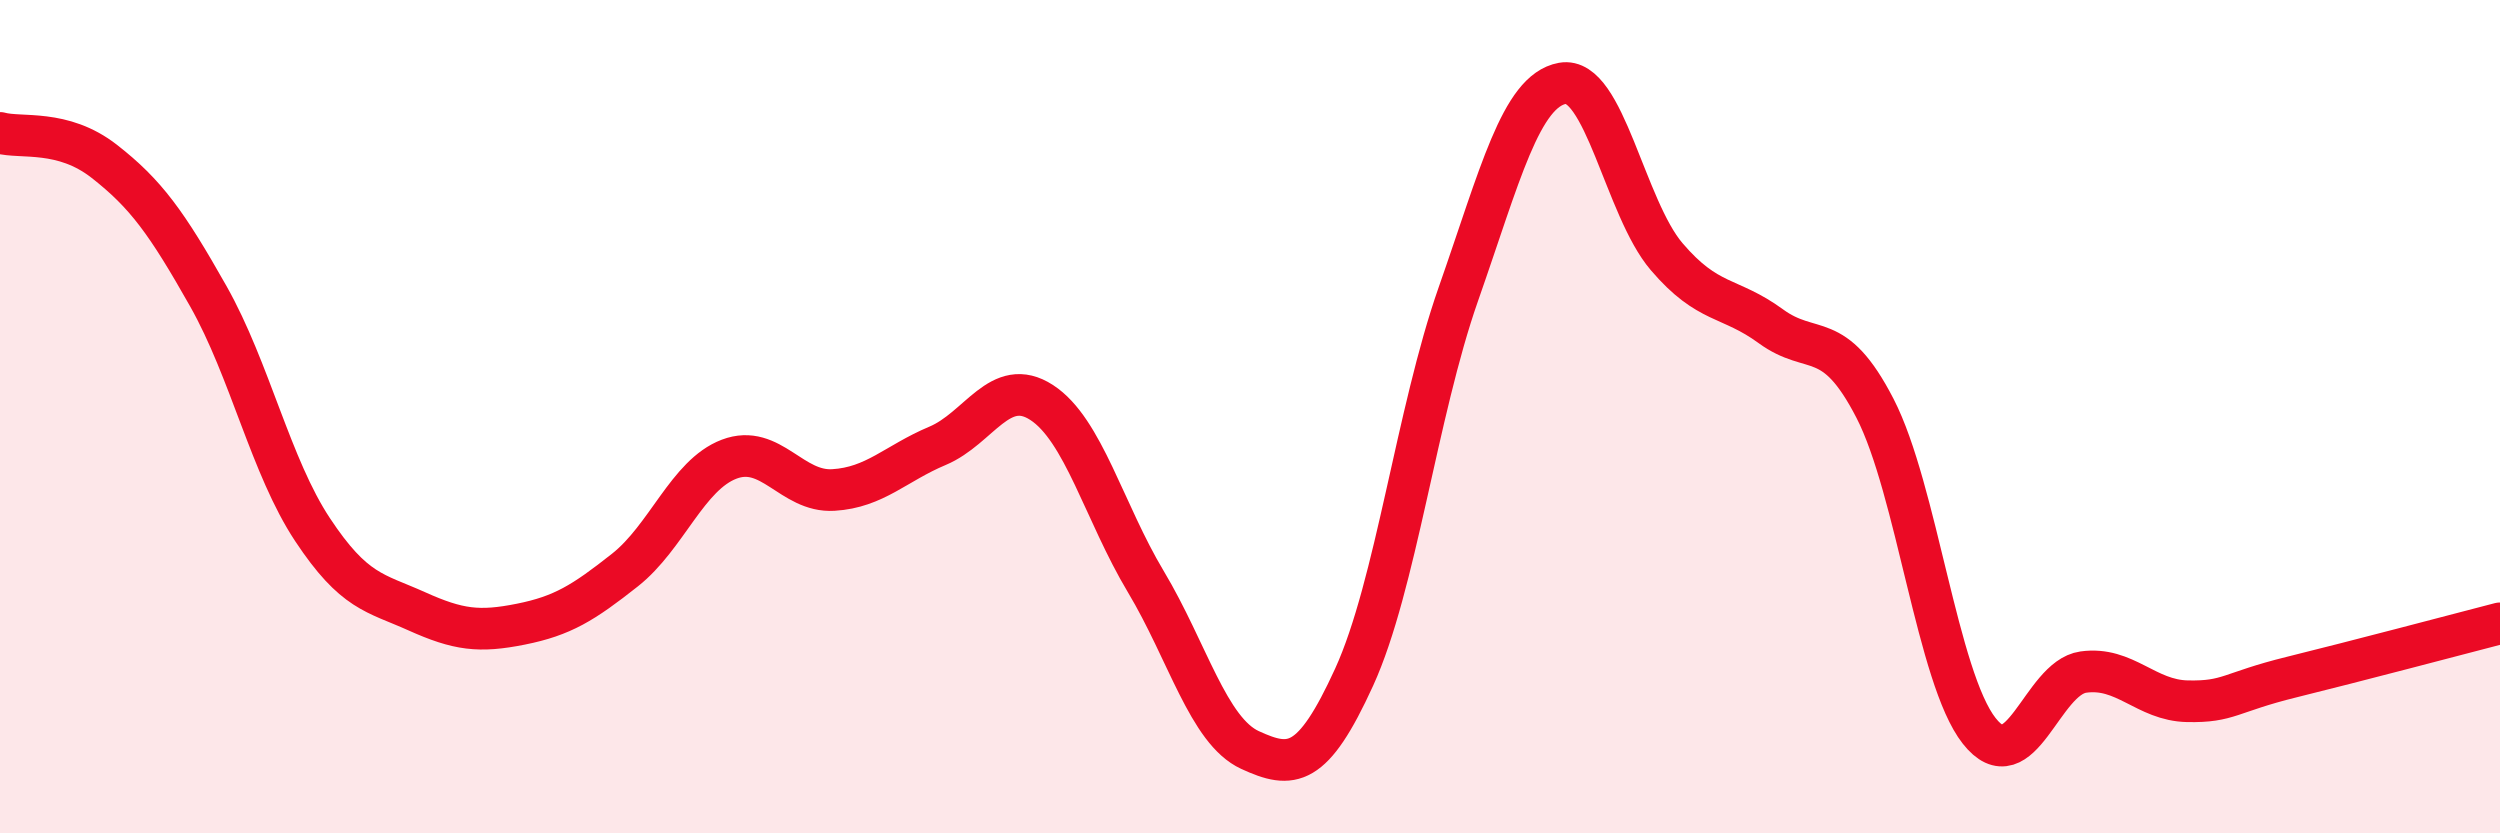
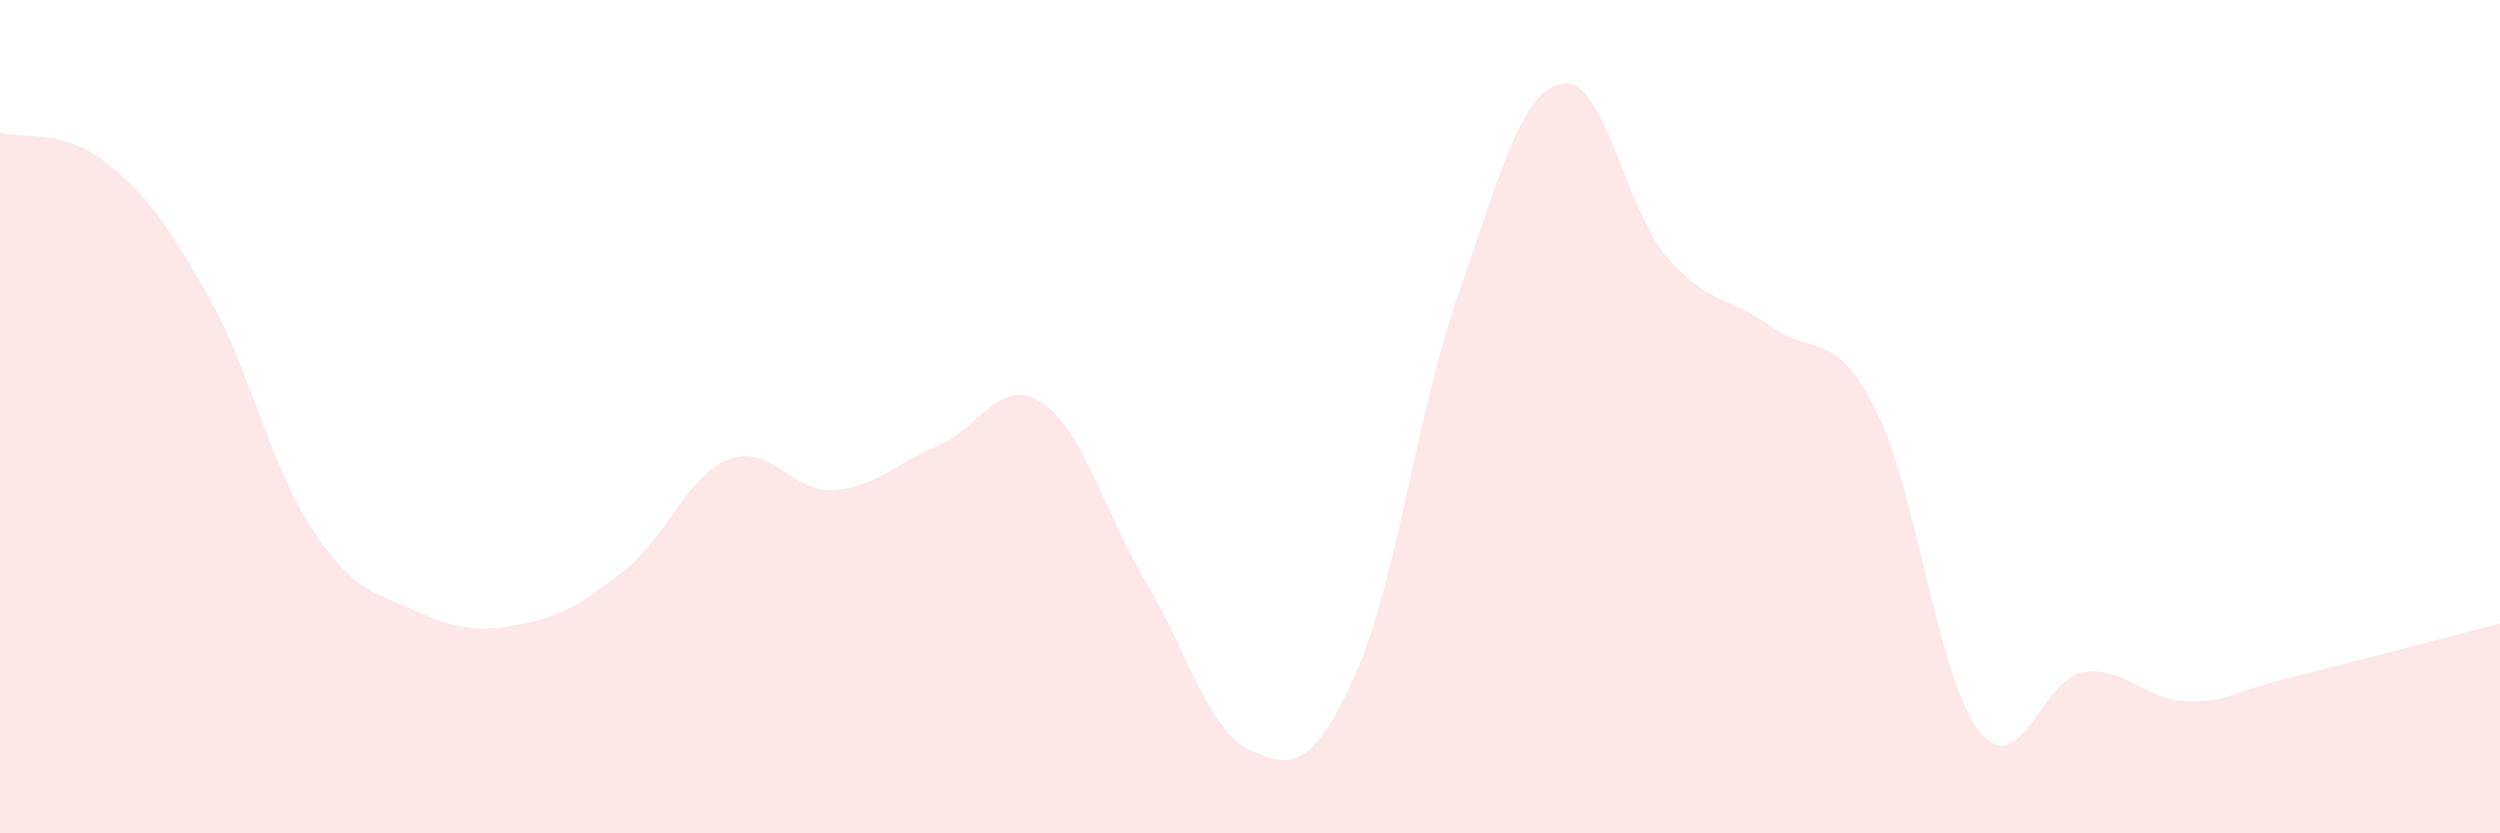
<svg xmlns="http://www.w3.org/2000/svg" width="60" height="20" viewBox="0 0 60 20">
  <path d="M 0,3.19 C 0.5,3.33 1.5,3.09 2.5,3.87 C 3.5,4.65 4,5.34 5,7.11 C 6,8.88 6.5,11.2 7.5,12.71 C 8.5,14.22 9,14.22 10,14.67 C 11,15.12 11.5,15.18 12.5,14.98 C 13.5,14.78 14,14.47 15,13.68 C 16,12.89 16.5,11.4 17.5,11.02 C 18.5,10.64 19,11.82 20,11.76 C 21,11.7 21.5,11.12 22.5,10.7 C 23.5,10.28 24,9.01 25,9.66 C 26,10.31 26.5,12.29 27.5,13.96 C 28.5,15.63 29,17.54 30,18 C 31,18.46 31.5,18.44 32.5,16.25 C 33.5,14.06 34,9.91 35,7.06 C 36,4.21 36.5,2.18 37.5,2 C 38.5,1.82 39,4.99 40,6.16 C 41,7.33 41.5,7.1 42.5,7.83 C 43.5,8.56 44,7.86 45,9.8 C 46,11.74 46.5,16.27 47.5,17.54 C 48.5,18.81 49,16.27 50,16.13 C 51,15.99 51.5,16.81 52.5,16.83 C 53.5,16.85 53.5,16.62 55,16.25 C 56.5,15.88 59,15.22 60,14.96L60 20L0 20Z" fill="#EB0A25" opacity="0.1" stroke-linecap="round" stroke-linejoin="round" />
-   <path d="M 0,3.19 C 0.5,3.33 1.5,3.09 2.5,3.87 C 3.5,4.65 4,5.34 5,7.11 C 6,8.88 6.5,11.2 7.5,12.71 C 8.5,14.22 9,14.22 10,14.67 C 11,15.12 11.5,15.18 12.5,14.98 C 13.5,14.78 14,14.47 15,13.68 C 16,12.89 16.5,11.4 17.5,11.02 C 18.5,10.64 19,11.82 20,11.76 C 21,11.7 21.5,11.12 22.5,10.7 C 23.5,10.28 24,9.01 25,9.66 C 26,10.31 26.5,12.29 27.5,13.96 C 28.5,15.63 29,17.54 30,18 C 31,18.46 31.5,18.44 32.5,16.25 C 33.5,14.06 34,9.91 35,7.06 C 36,4.21 36.5,2.18 37.5,2 C 38.5,1.82 39,4.99 40,6.16 C 41,7.33 41.5,7.1 42.5,7.83 C 43.5,8.56 44,7.86 45,9.8 C 46,11.74 46.5,16.27 47.5,17.54 C 48.5,18.81 49,16.27 50,16.13 C 51,15.99 51.5,16.81 52.5,16.83 C 53.5,16.85 53.5,16.62 55,16.25 C 56.5,15.88 59,15.22 60,14.96" stroke="#EB0A25" stroke-width="1" fill="none" stroke-linecap="round" stroke-linejoin="round" />
</svg>